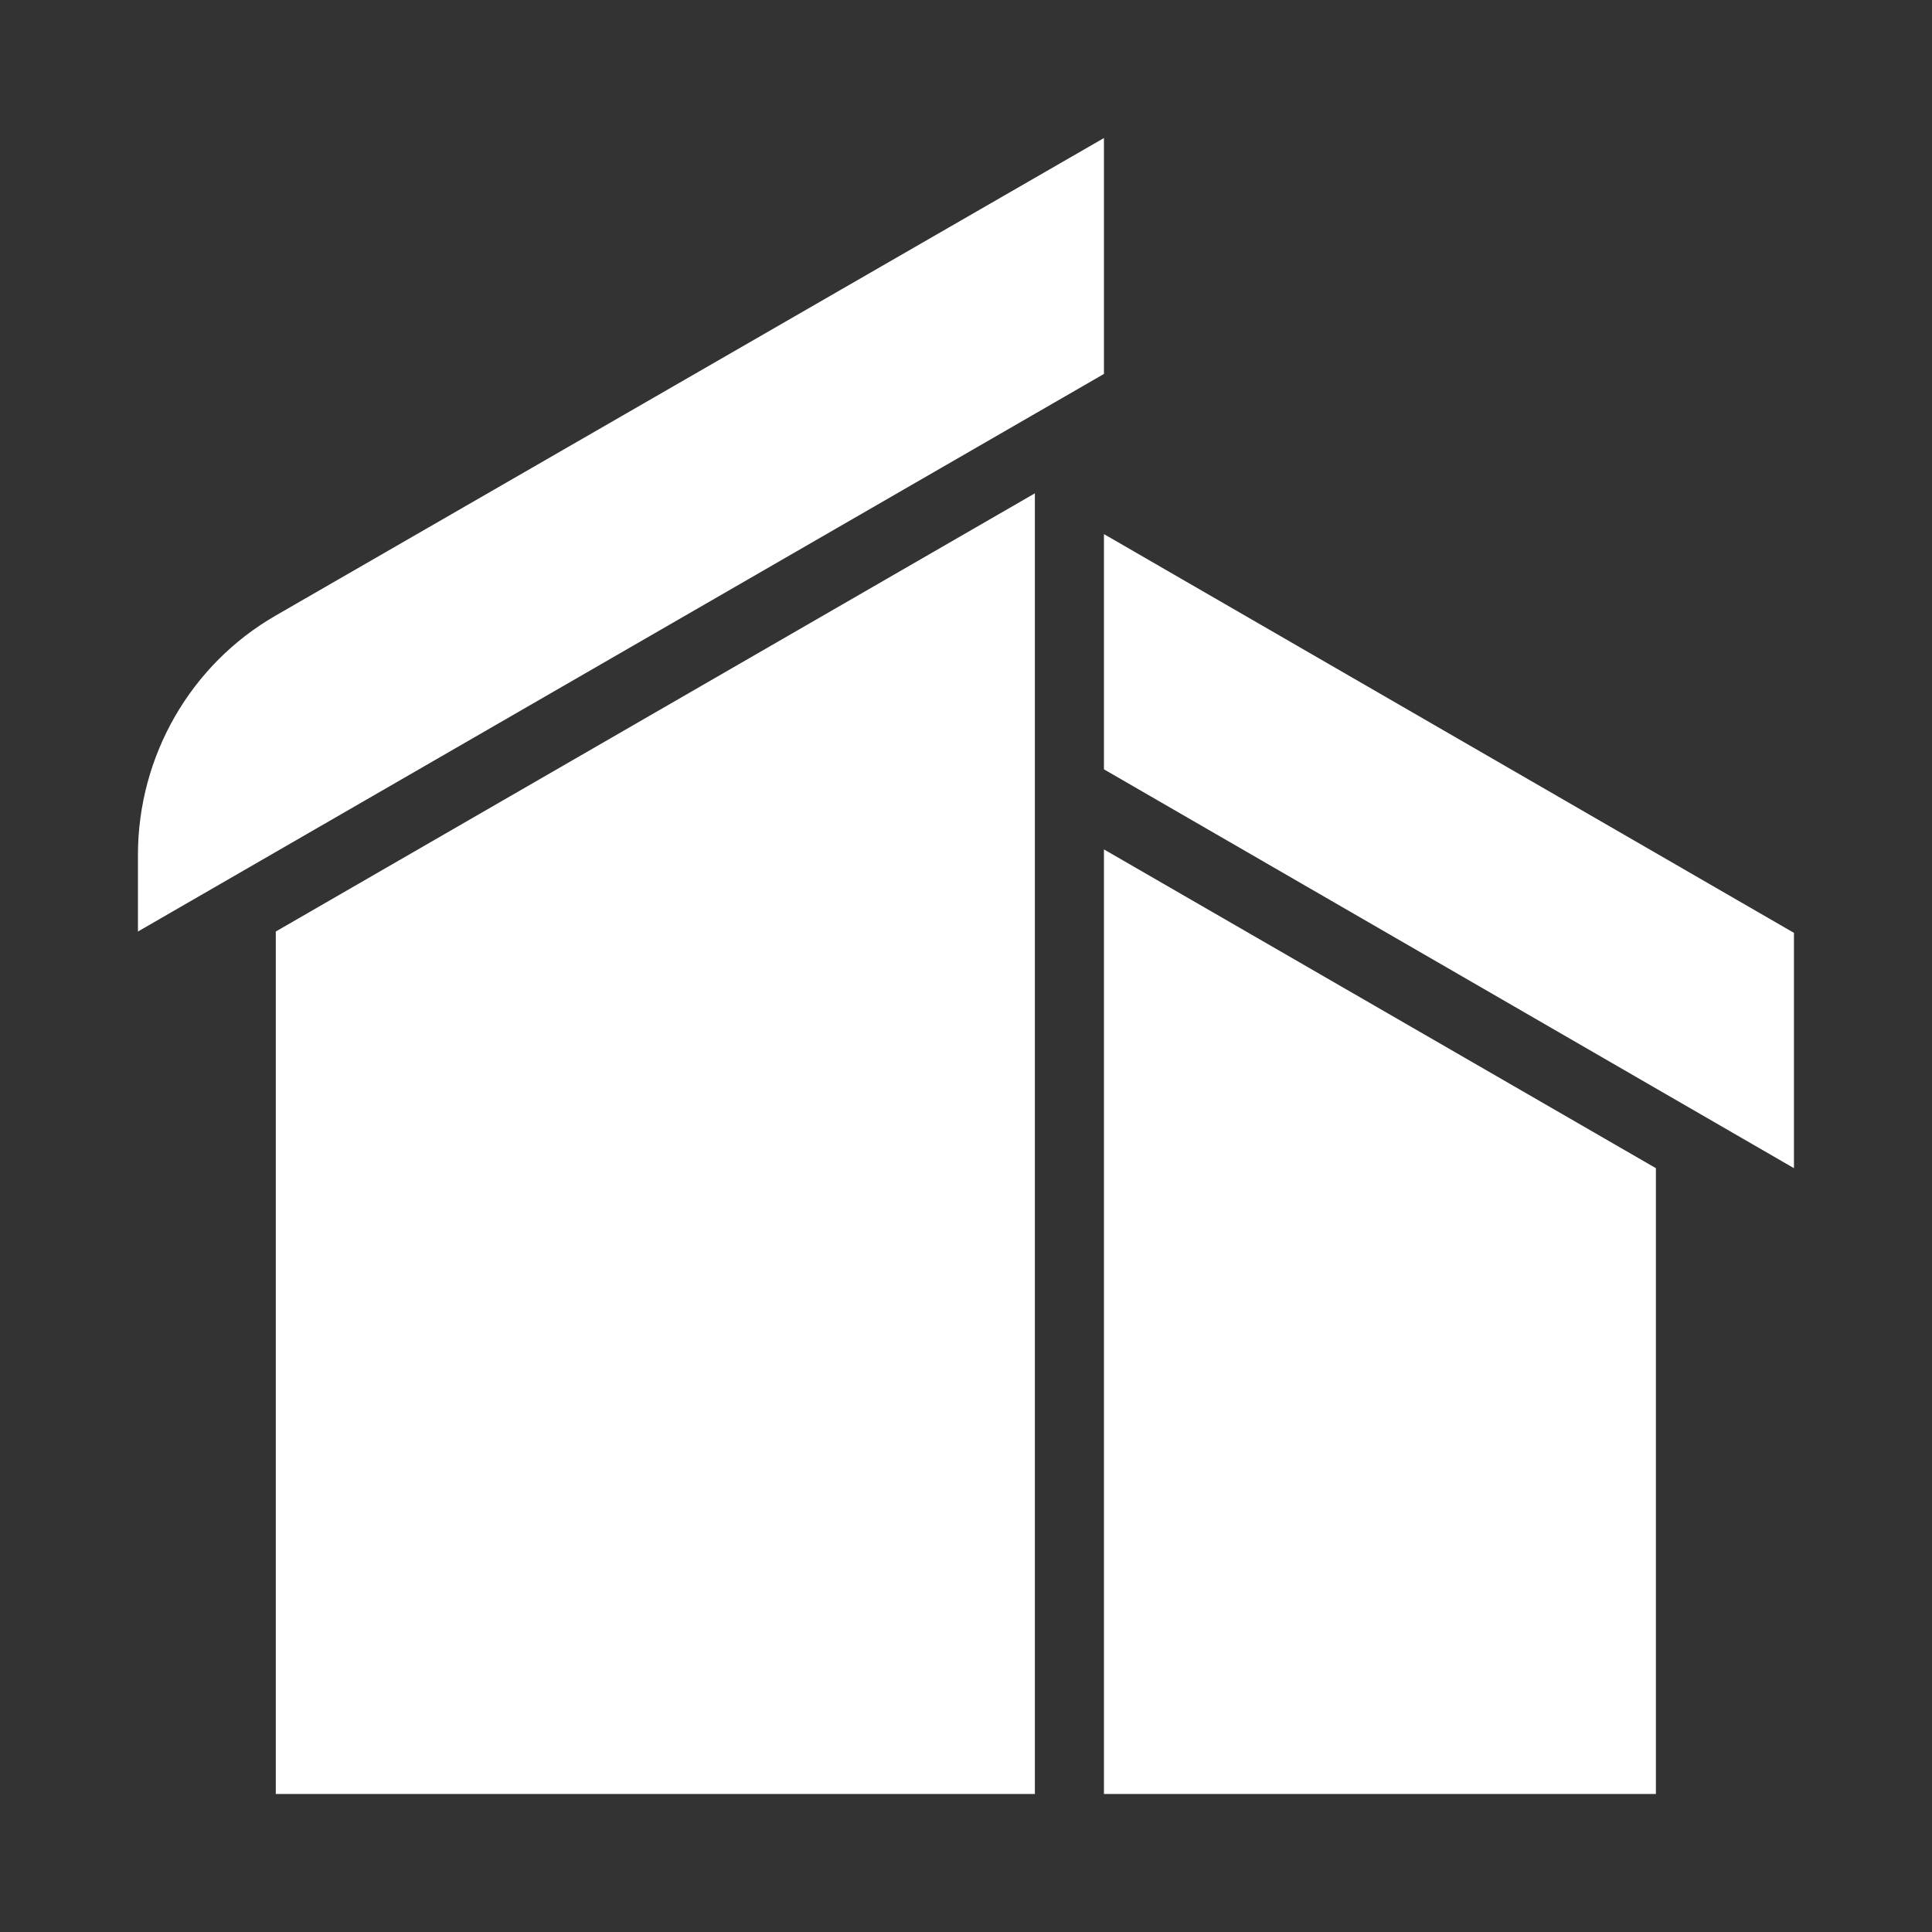
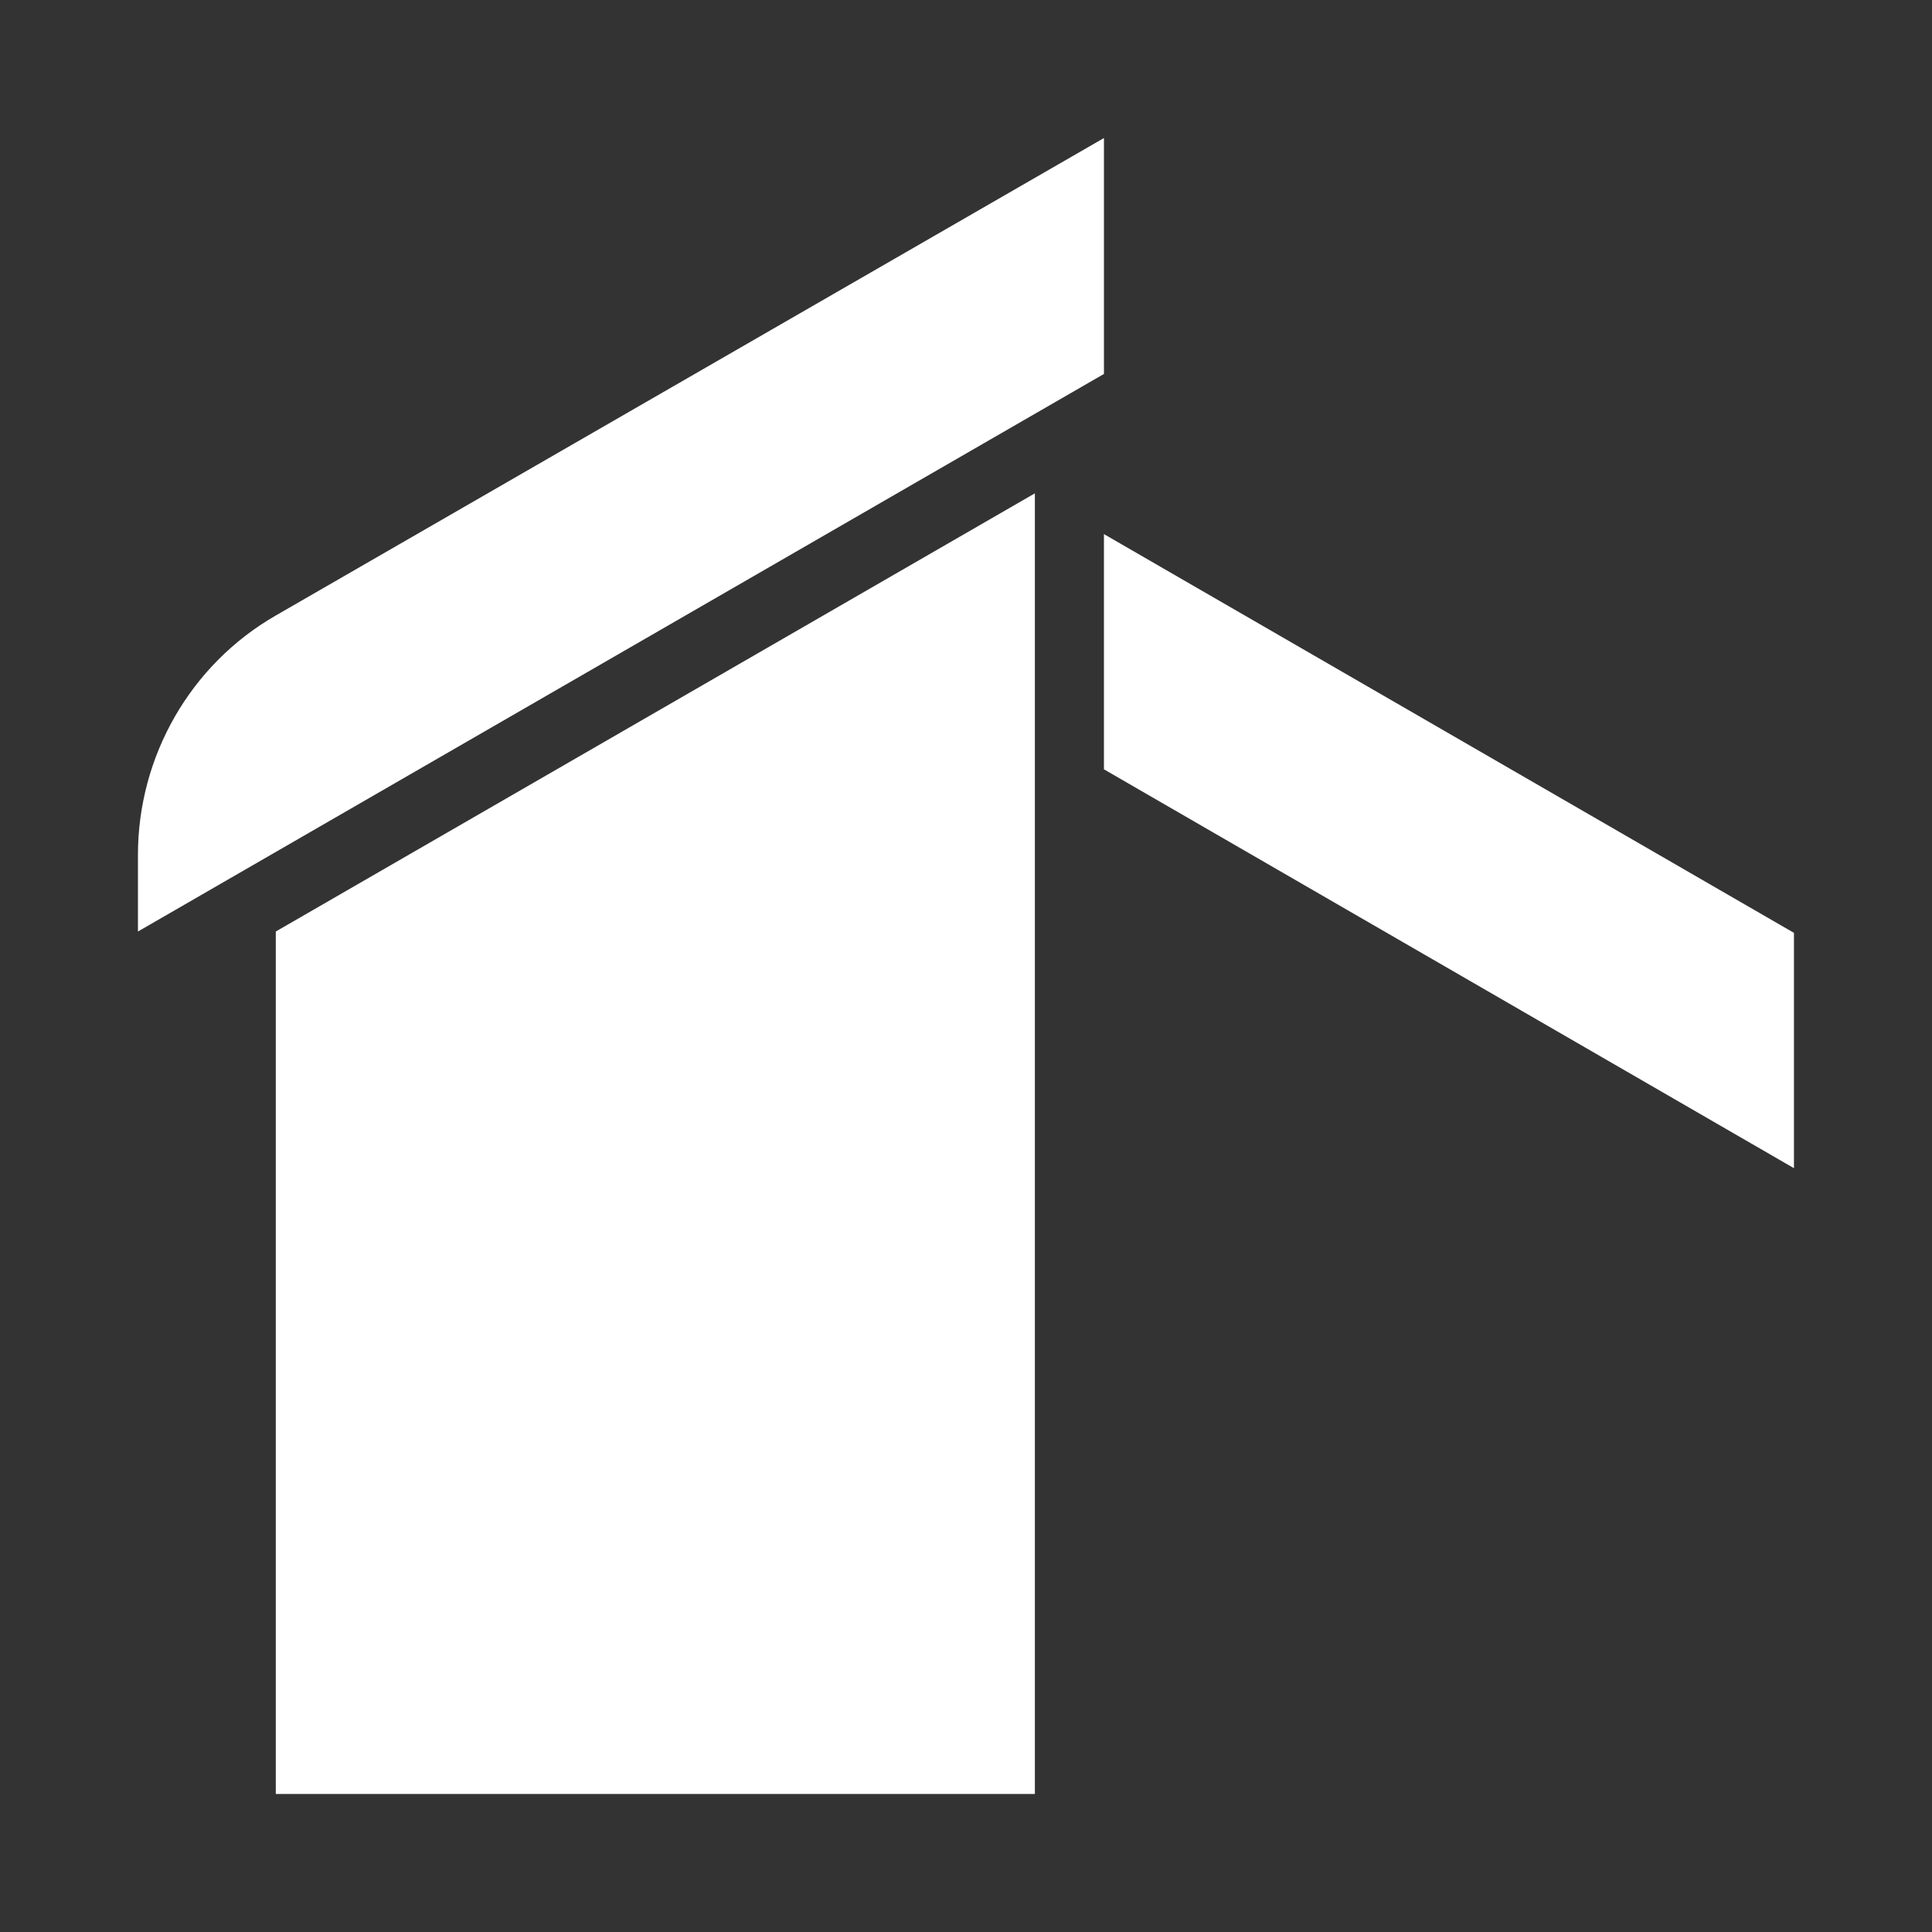
<svg xmlns="http://www.w3.org/2000/svg" width="20" height="20" viewBox="0 0 20 20" fill="none">
  <rect x="0" y="0" width="20" height="20" fill="#333333" stroke="none" />
  <g clip-path="url(#clip0_10769_630)">
    <path fill-rule="evenodd" clip-rule="evenodd" d="M2.855 18.571H10.713V5.107L2.855 9.643V18.571Z" fill="white" />
-     <path fill-rule="evenodd" clip-rule="evenodd" d="M11.428 18.571H17.142V12.093L11.428 8.793V18.571Z" fill="white" />
    <path fill-rule="evenodd" clip-rule="evenodd" d="M11.428 1.429L2.856 6.371C1.971 6.879 1.428 7.829 1.428 8.85V9.643L11.428 3.871V1.429Z" fill="white" />
    <path fill-rule="evenodd" clip-rule="evenodd" d="M11.428 7.964L18.571 12.093V9.657L11.428 5.529V7.964Z" fill="white" />
  </g>
  <defs>
    <clipPath id="clip0_10769_630">
      <rect width="20" height="20" fill="white" />
    </clipPath>
  </defs>
</svg>